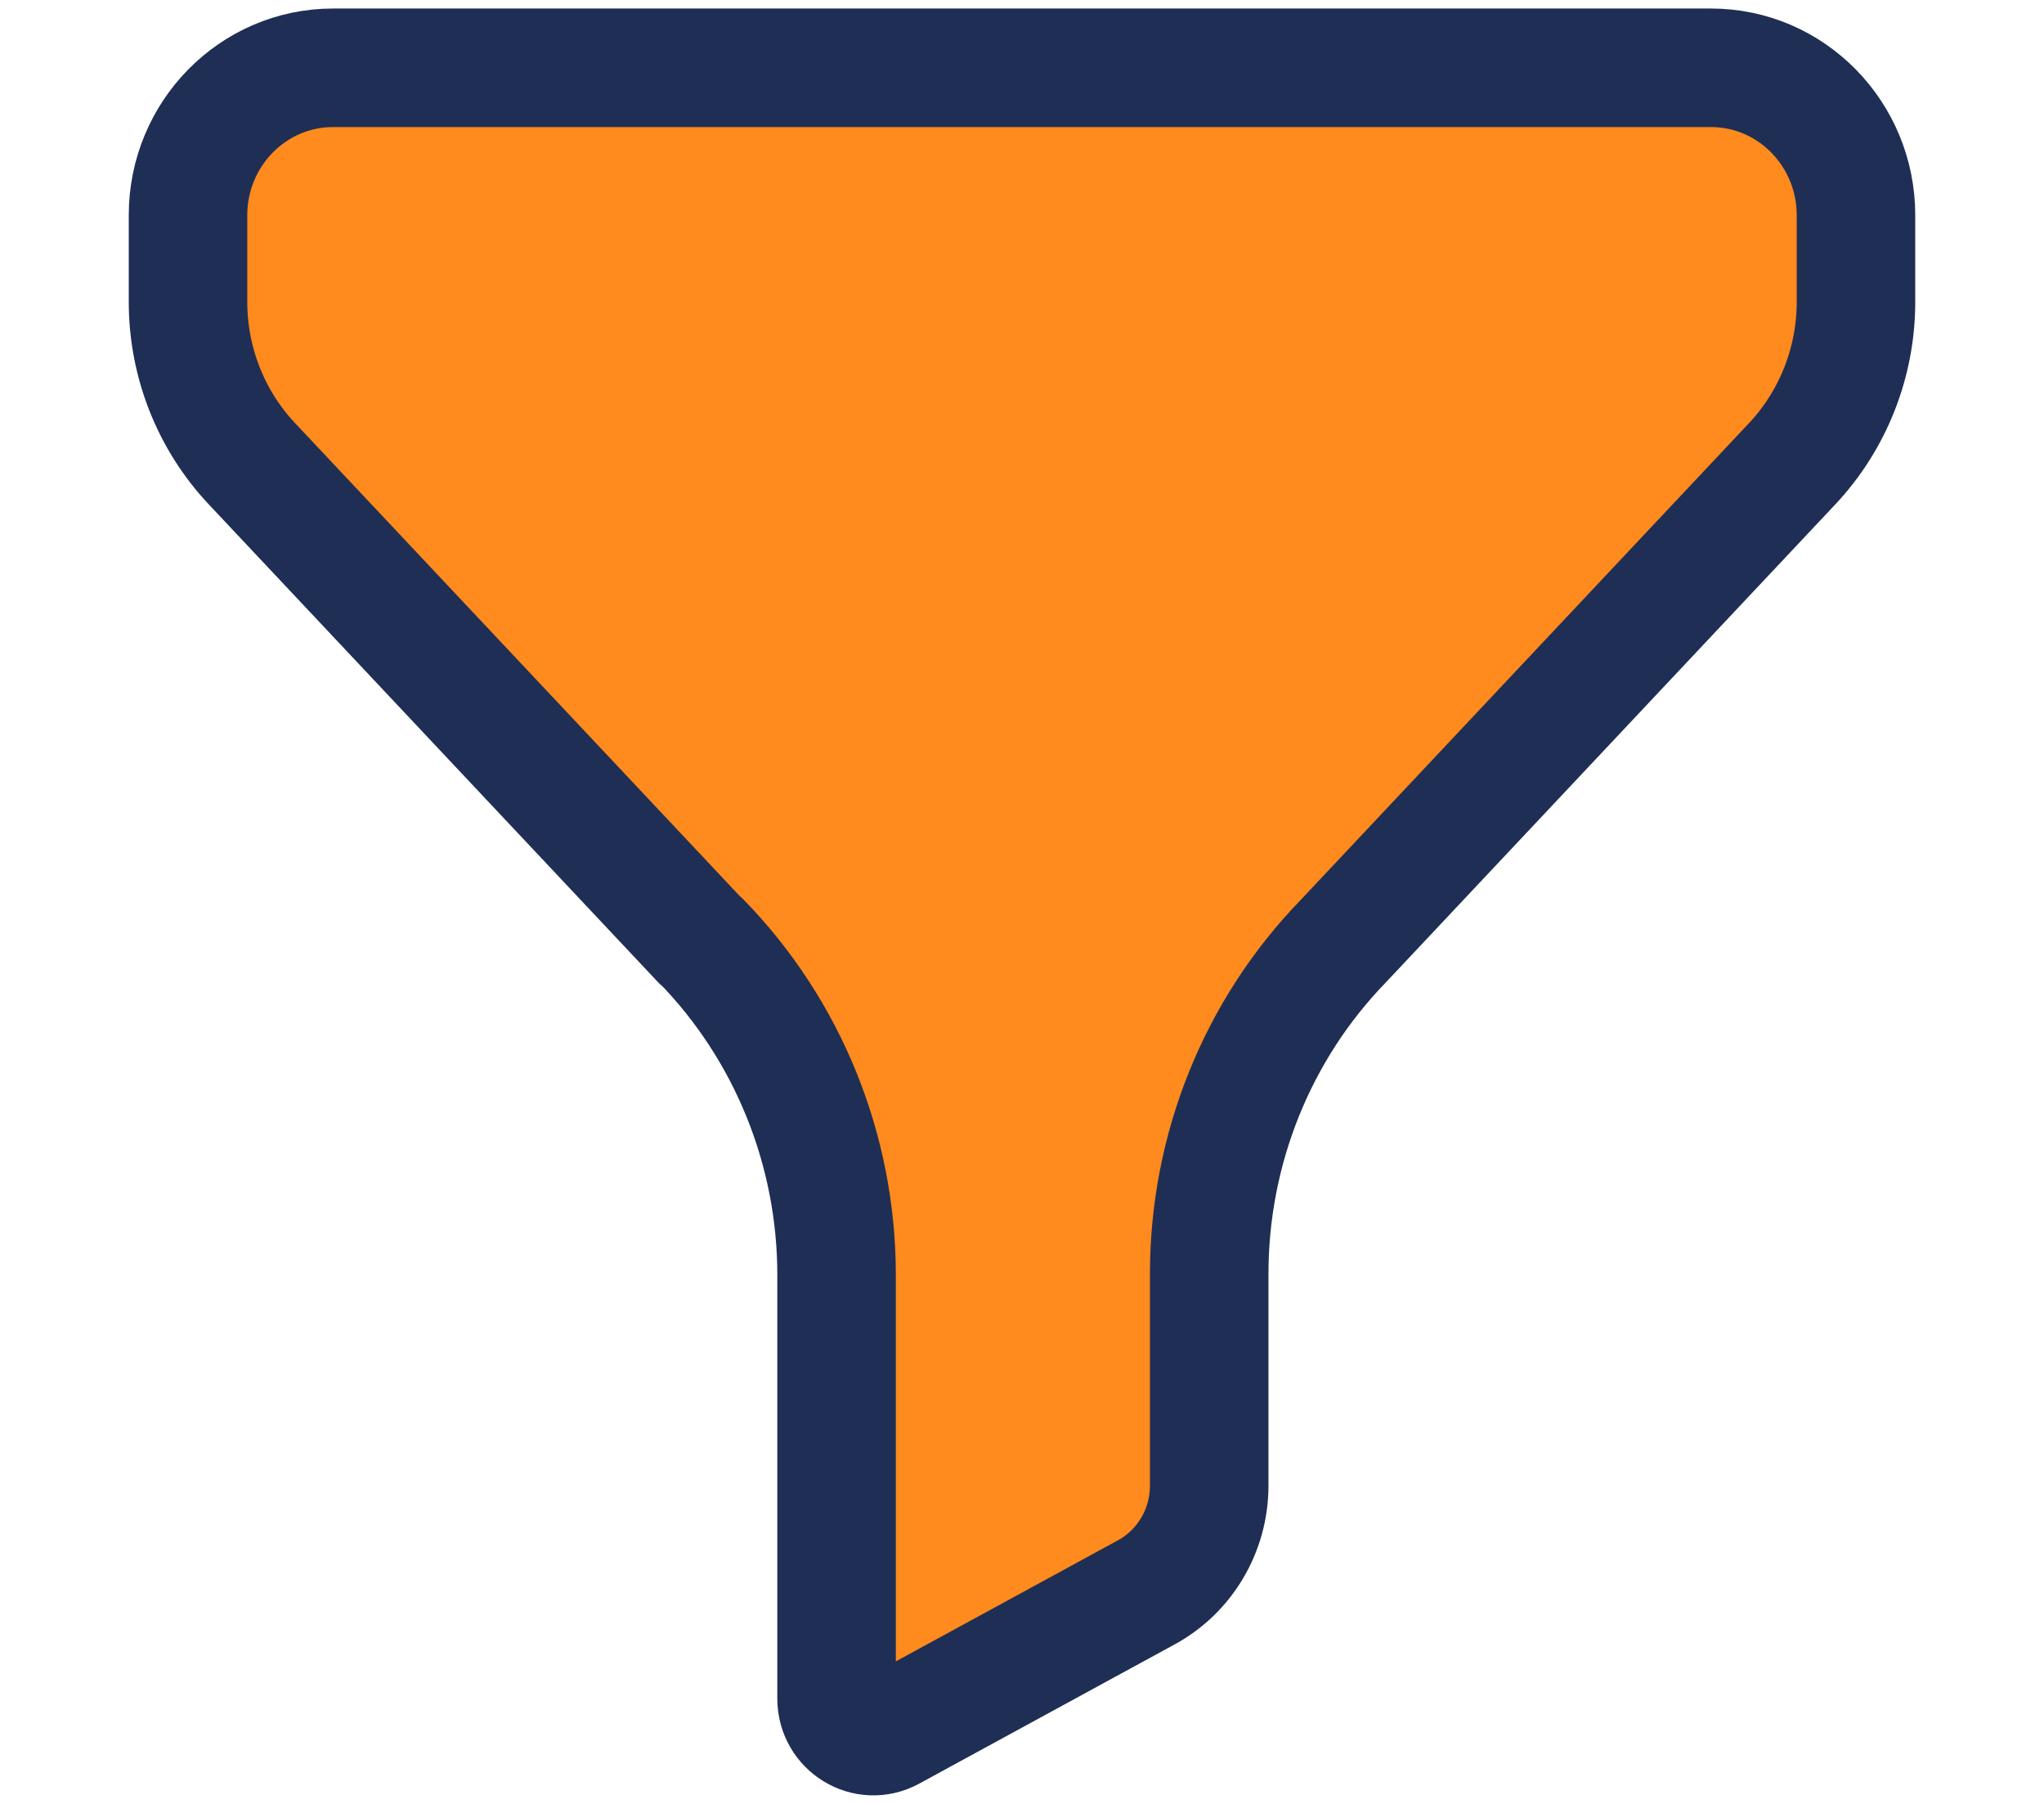
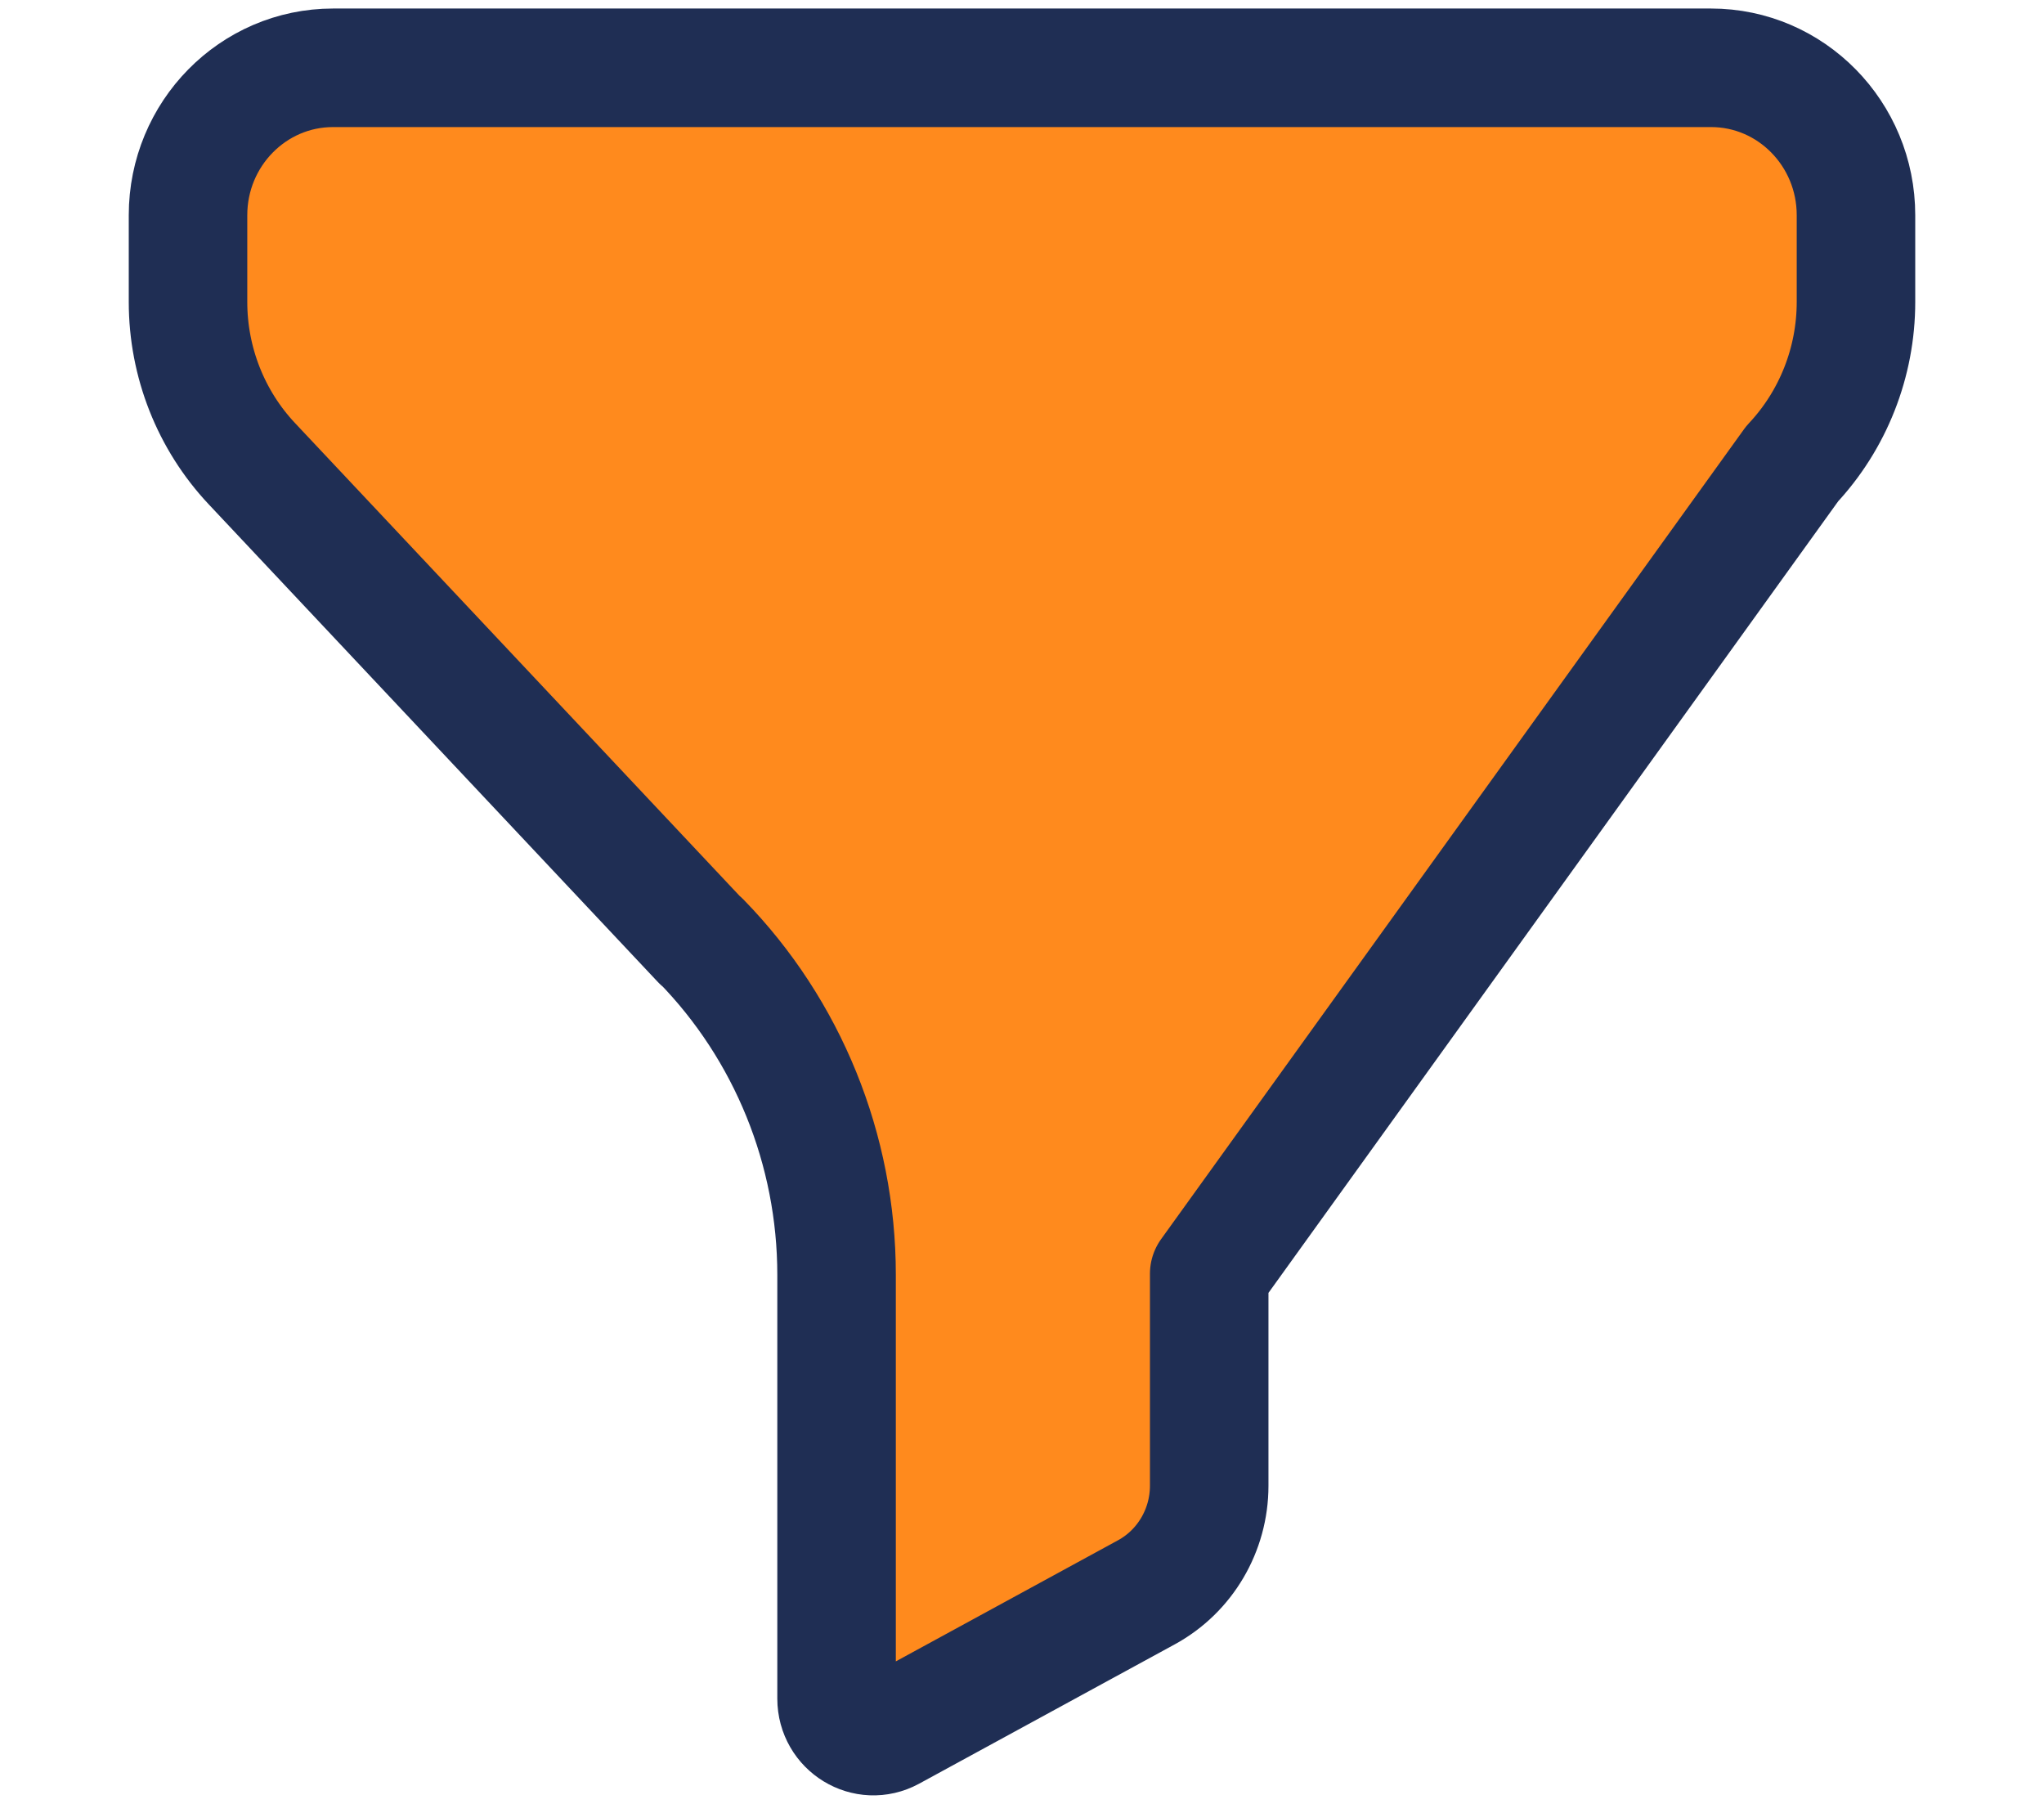
<svg xmlns="http://www.w3.org/2000/svg" width="68" height="60" viewBox="0 0 68 60" fill="none">
-   <path fill-rule="evenodd" clip-rule="evenodd" d="M11.08 2.255C8.416 2.255 6.255 4.453 6.255 7.158V10.044C6.255 12.047 7.017 13.975 8.38 15.424L23.318 31.308L23.325 31.298C26.209 34.251 27.831 38.242 27.831 42.403V56.497C27.831 57.439 28.817 58.04 29.635 57.596L38.142 52.96C39.426 52.259 40.228 50.896 40.228 49.417V42.367C40.228 38.228 41.827 34.254 44.685 31.308L59.623 15.424C60.983 13.975 61.745 12.047 61.745 10.044V7.158C61.745 4.453 59.587 2.255 56.923 2.255H11.08Z" fill="#FF8A1D" stroke="#1F2E54" stroke-width="3.943" stroke-linecap="round" stroke-linejoin="round" />
+   <path fill-rule="evenodd" clip-rule="evenodd" d="M11.08 2.255C8.416 2.255 6.255 4.453 6.255 7.158V10.044C6.255 12.047 7.017 13.975 8.38 15.424L23.318 31.308L23.325 31.298C26.209 34.251 27.831 38.242 27.831 42.403V56.497C27.831 57.439 28.817 58.04 29.635 57.596L38.142 52.96C39.426 52.259 40.228 50.896 40.228 49.417V42.367L59.623 15.424C60.983 13.975 61.745 12.047 61.745 10.044V7.158C61.745 4.453 59.587 2.255 56.923 2.255H11.08Z" fill="#FF8A1D" stroke="#1F2E54" stroke-width="3.943" stroke-linecap="round" stroke-linejoin="round" />
</svg>